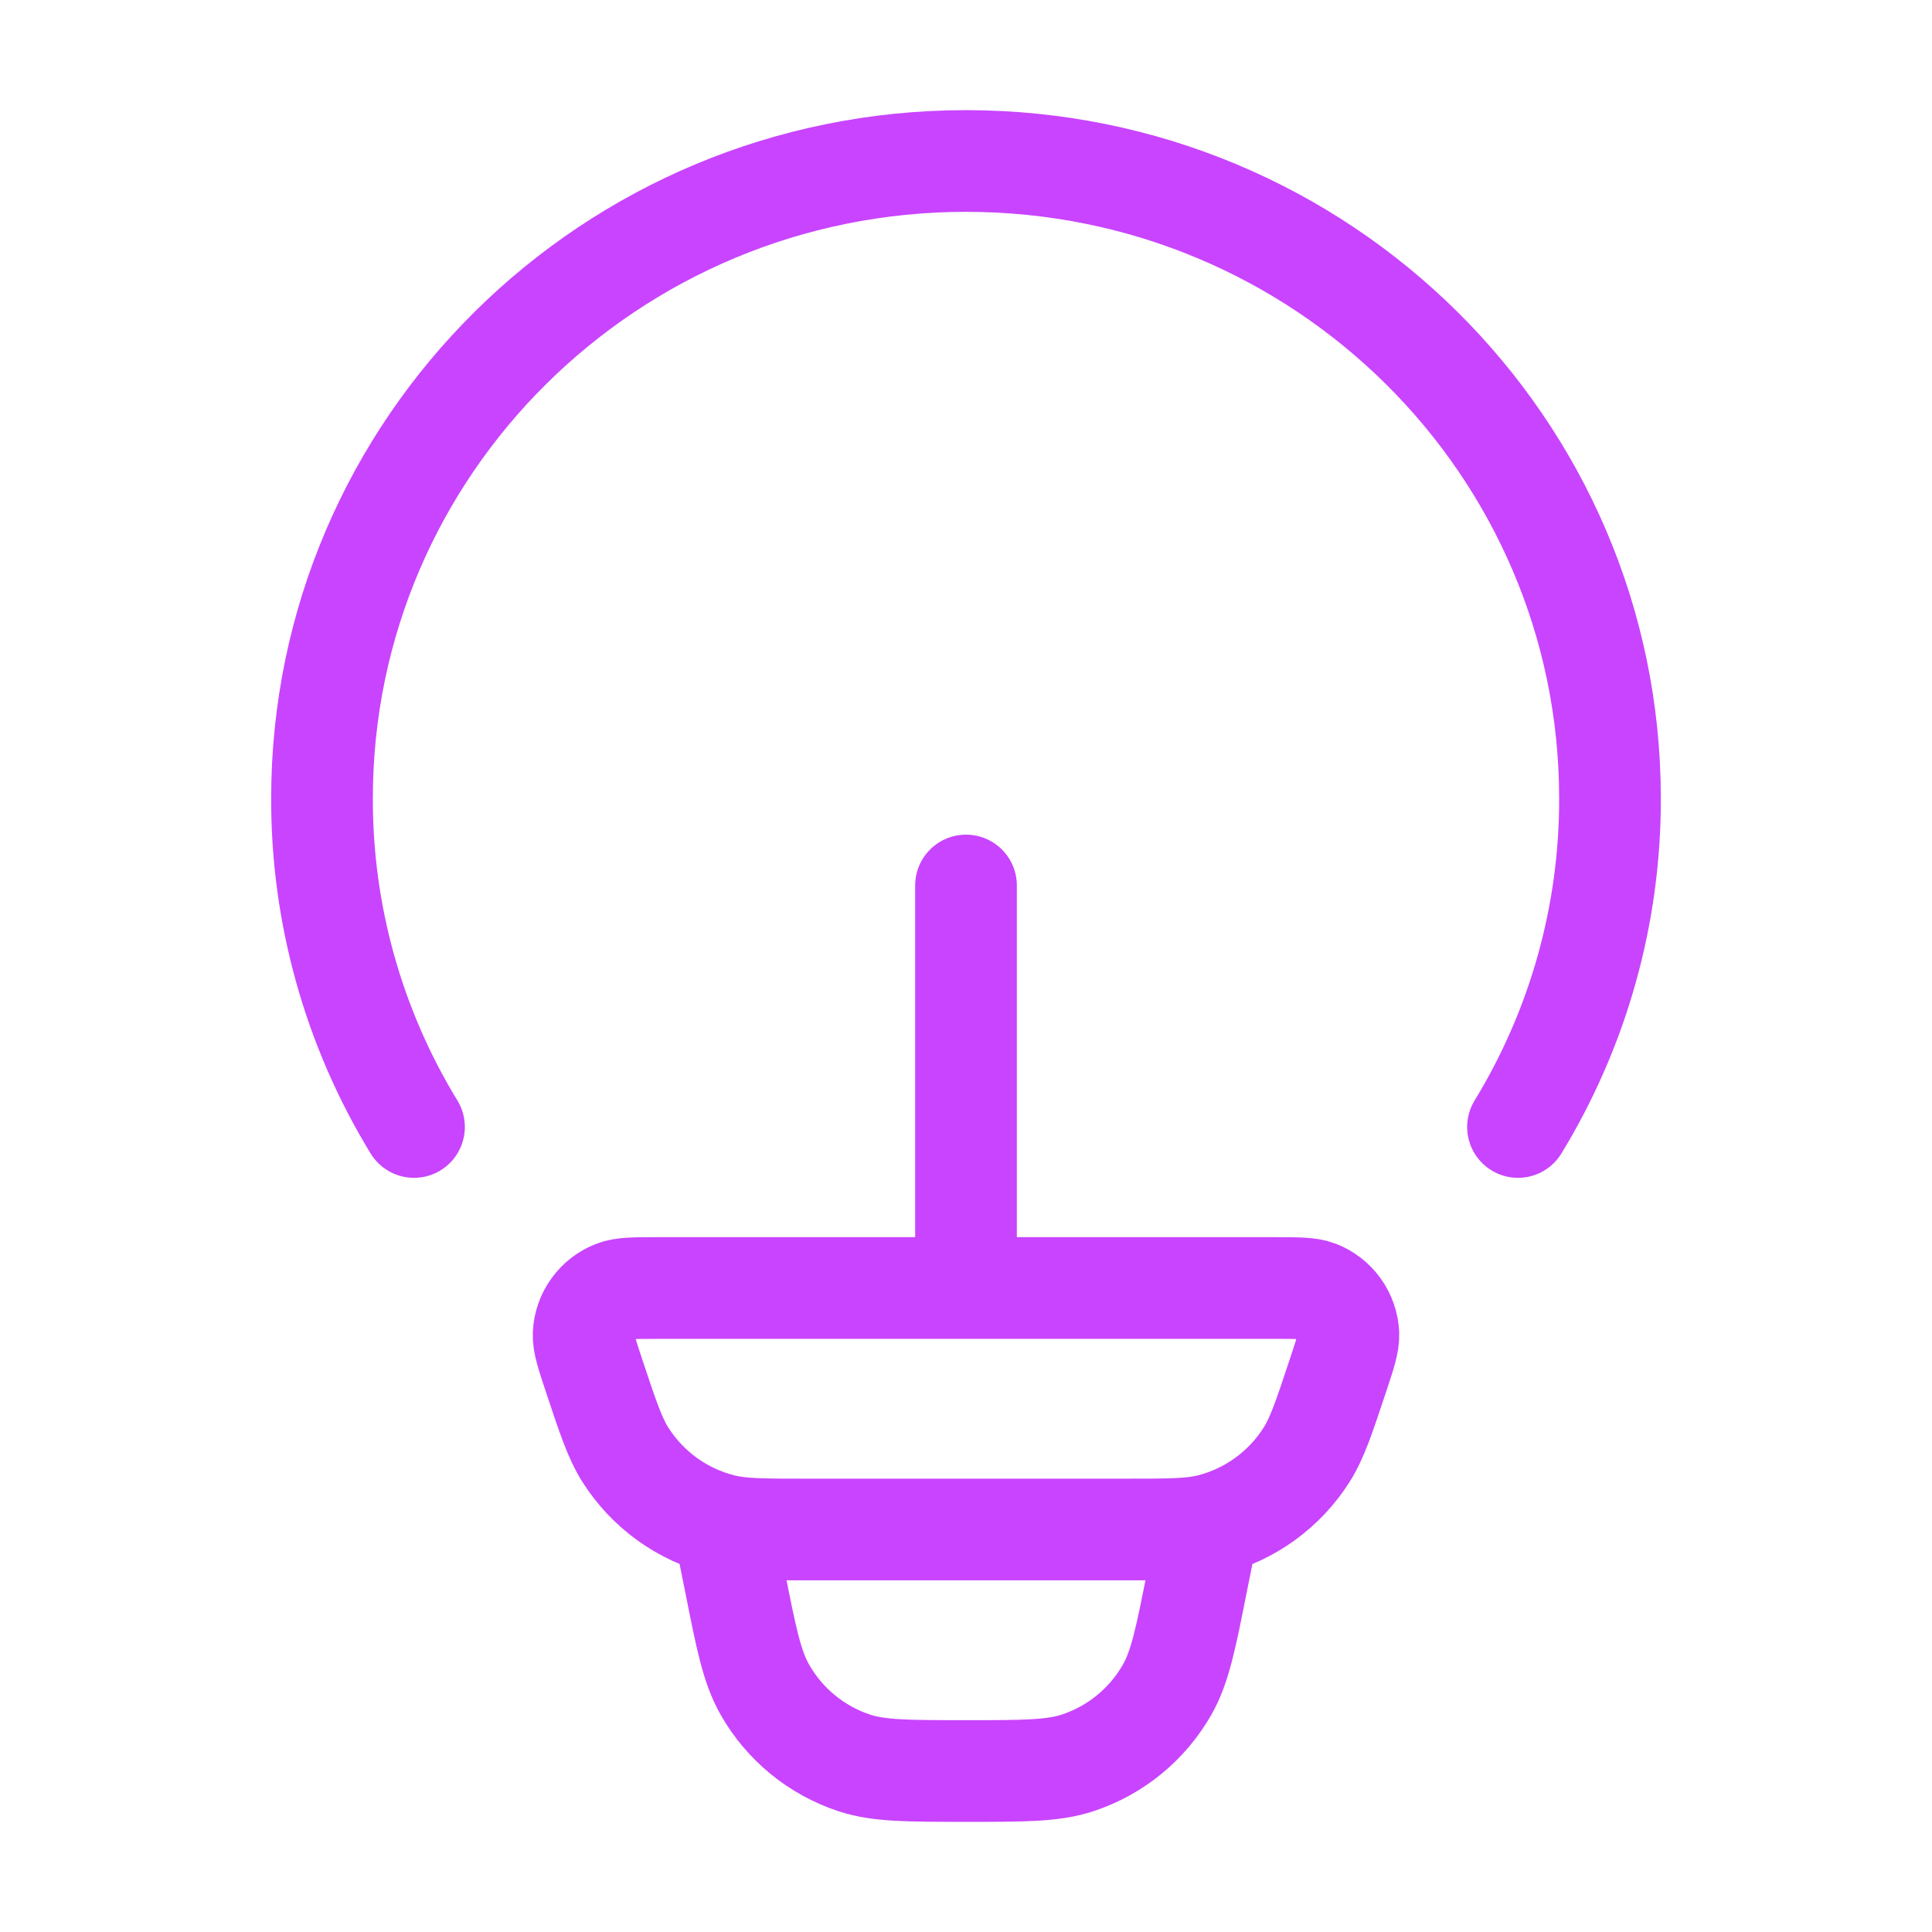
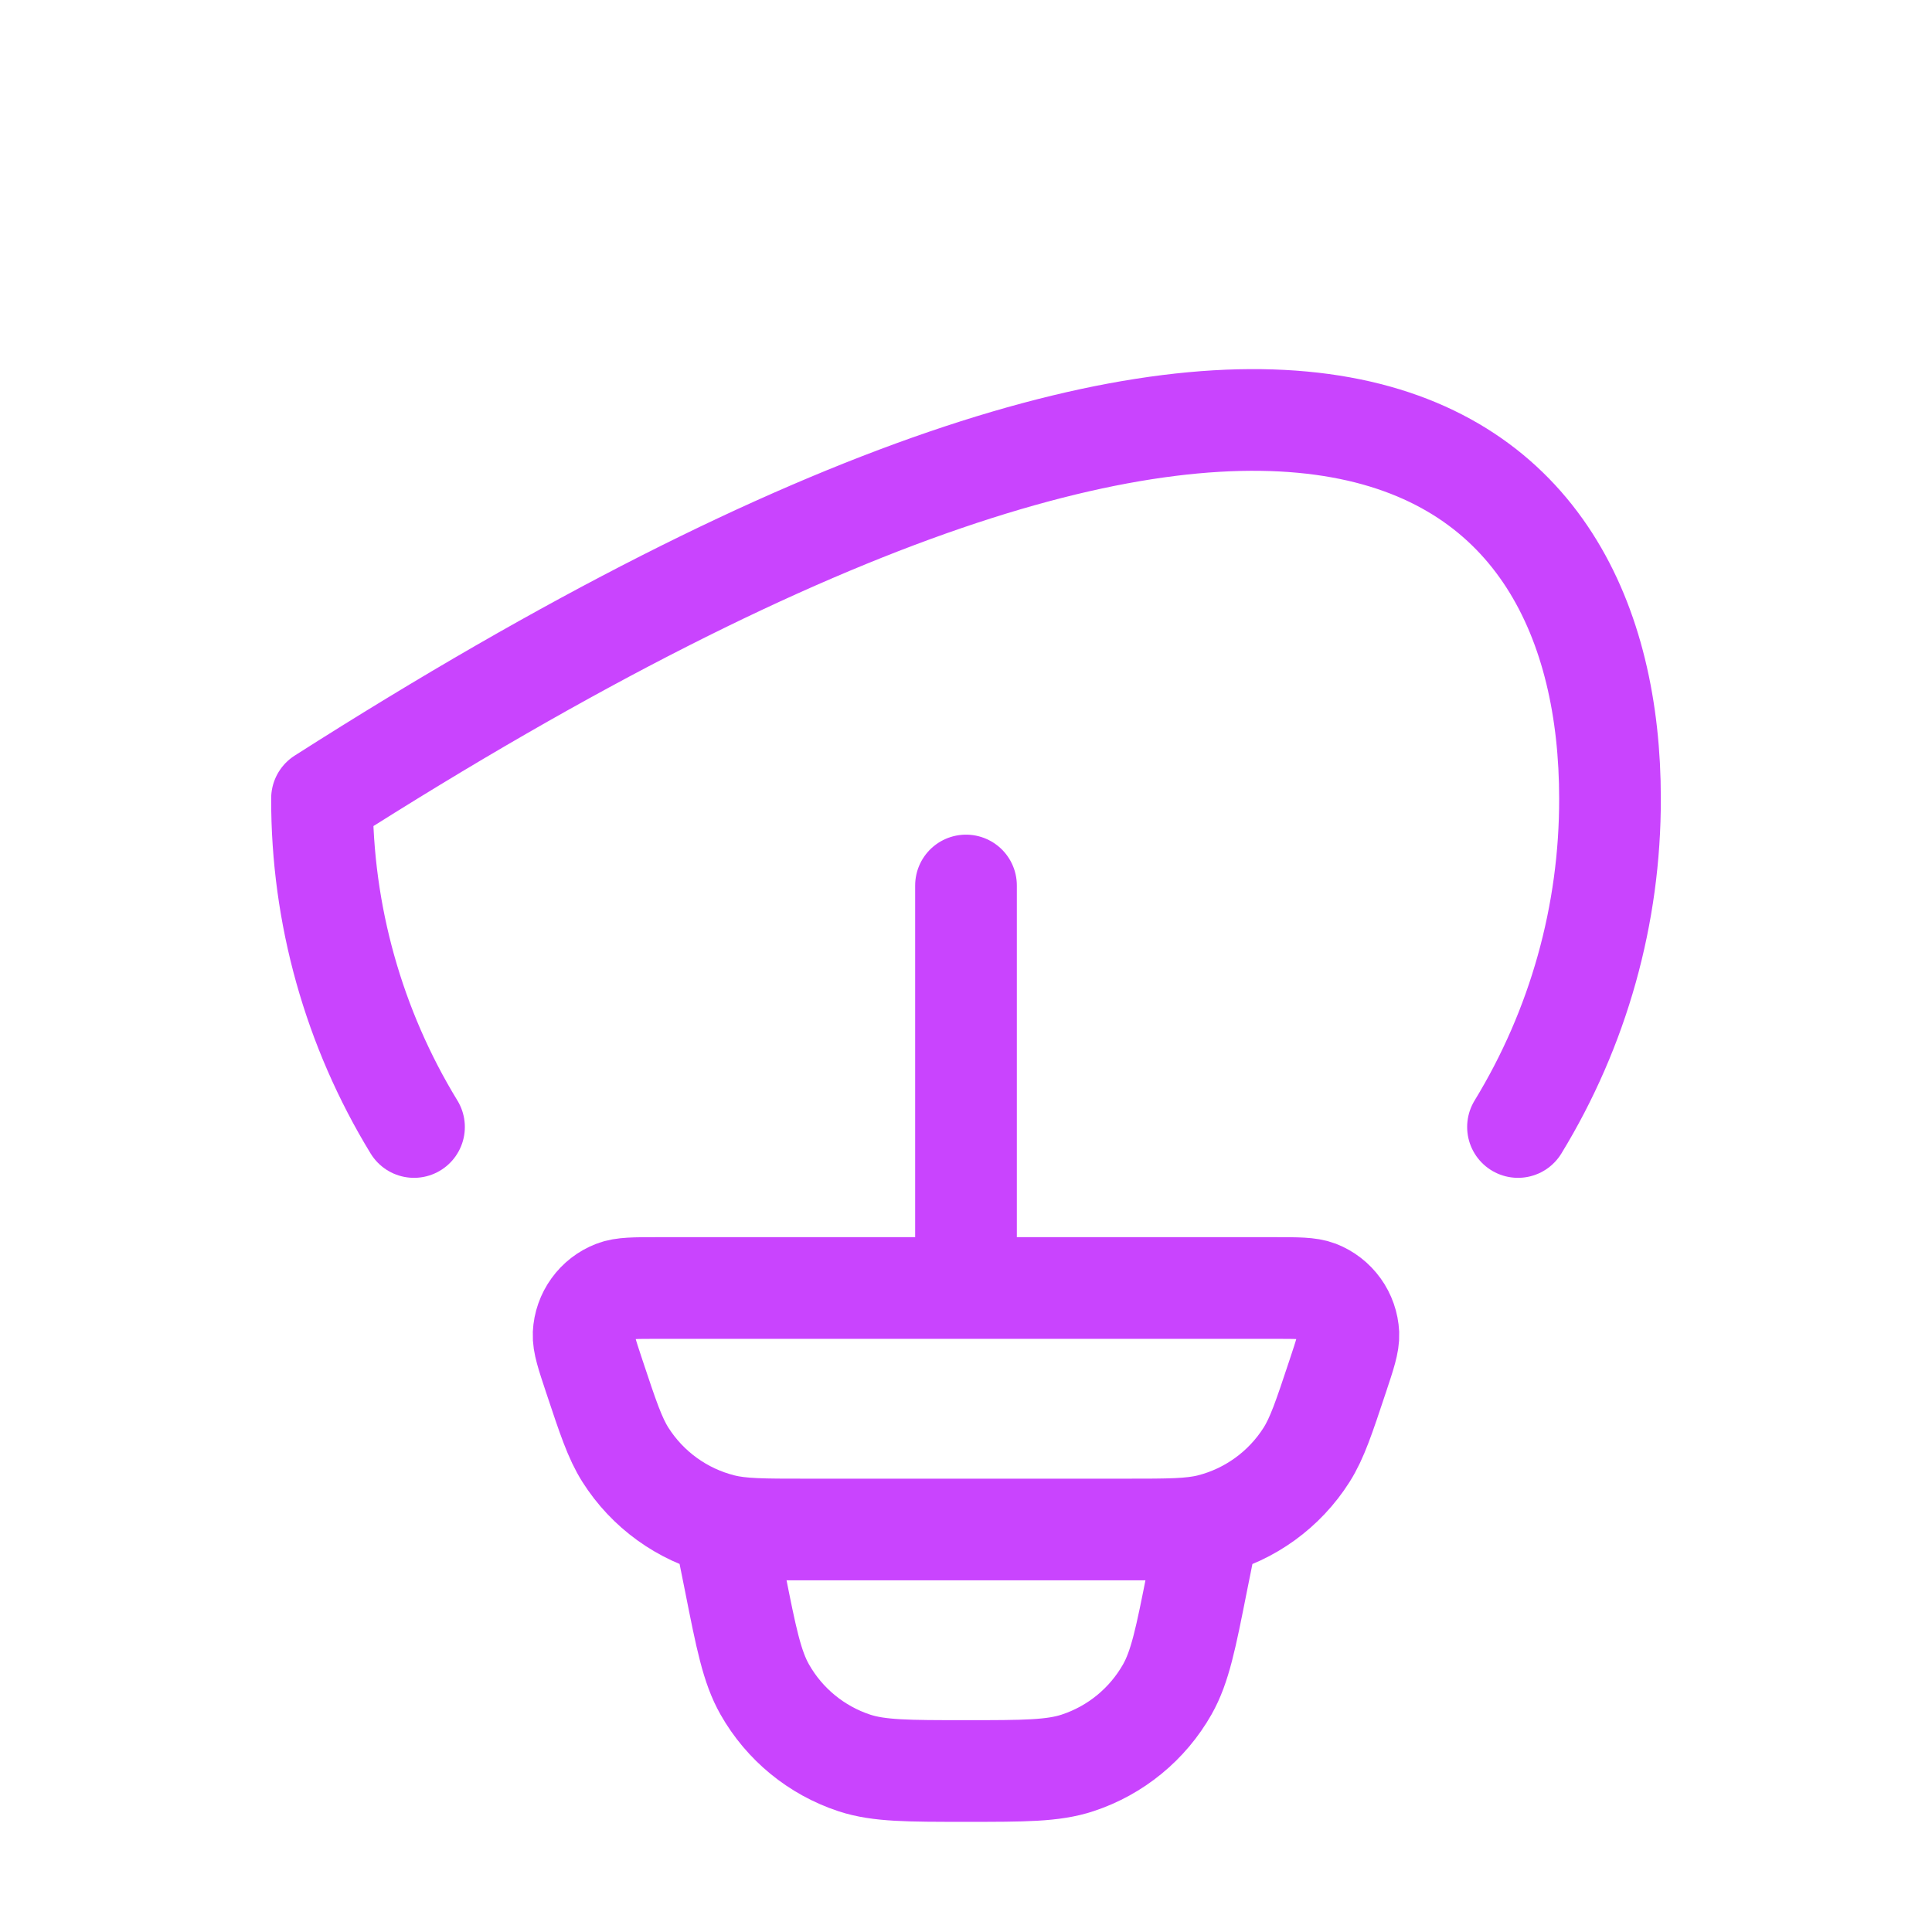
<svg xmlns="http://www.w3.org/2000/svg" width="76" height="76" viewBox="0 0 76 76" fill="none">
-   <path d="M16.286 44.333C13.91 40.442 12.657 35.969 12.667 31.41C12.667 17.559 24.01 6.333 38 6.333C51.99 6.333 63.333 17.559 63.333 31.41C63.343 35.969 62.09 40.442 59.714 44.333M47.5 60.167L47.088 62.215C46.645 64.454 46.42 65.572 45.917 66.459C45.141 67.825 43.885 68.855 42.392 69.347C41.426 69.667 40.28 69.667 38 69.667C35.72 69.667 34.574 69.667 33.608 69.35C32.115 68.857 30.858 67.827 30.083 66.459C29.58 65.572 29.355 64.454 28.912 62.215L28.5 60.167M38 50.667V34.833M23.379 54.144C23.088 53.27 22.942 52.83 22.958 52.475C22.976 52.108 23.1 51.754 23.315 51.457C23.529 51.159 23.826 50.929 24.168 50.797C24.497 50.667 24.96 50.667 25.878 50.667H50.122C51.043 50.667 51.503 50.667 51.832 50.793C52.175 50.926 52.471 51.156 52.686 51.455C52.901 51.753 53.024 52.108 53.042 52.475C53.057 52.83 52.912 53.267 52.62 54.144C52.082 55.762 51.813 56.572 51.398 57.228C50.53 58.598 49.17 59.583 47.598 59.98C46.844 60.167 45.996 60.167 44.295 60.167H31.705C30.004 60.167 29.152 60.167 28.402 59.977C26.83 59.581 25.47 58.597 24.602 57.228C24.187 56.572 23.918 55.762 23.379 54.144Z" stroke="#BC16FE" stroke-opacity="0.8" stroke-width="4" stroke-linecap="round" stroke-linejoin="round" />
+   <path d="M16.286 44.333C13.91 40.442 12.657 35.969 12.667 31.41C51.99 6.333 63.333 17.559 63.333 31.41C63.343 35.969 62.09 40.442 59.714 44.333M47.5 60.167L47.088 62.215C46.645 64.454 46.42 65.572 45.917 66.459C45.141 67.825 43.885 68.855 42.392 69.347C41.426 69.667 40.28 69.667 38 69.667C35.72 69.667 34.574 69.667 33.608 69.35C32.115 68.857 30.858 67.827 30.083 66.459C29.58 65.572 29.355 64.454 28.912 62.215L28.5 60.167M38 50.667V34.833M23.379 54.144C23.088 53.27 22.942 52.83 22.958 52.475C22.976 52.108 23.1 51.754 23.315 51.457C23.529 51.159 23.826 50.929 24.168 50.797C24.497 50.667 24.96 50.667 25.878 50.667H50.122C51.043 50.667 51.503 50.667 51.832 50.793C52.175 50.926 52.471 51.156 52.686 51.455C52.901 51.753 53.024 52.108 53.042 52.475C53.057 52.83 52.912 53.267 52.62 54.144C52.082 55.762 51.813 56.572 51.398 57.228C50.53 58.598 49.17 59.583 47.598 59.98C46.844 60.167 45.996 60.167 44.295 60.167H31.705C30.004 60.167 29.152 60.167 28.402 59.977C26.83 59.581 25.47 58.597 24.602 57.228C24.187 56.572 23.918 55.762 23.379 54.144Z" stroke="#BC16FE" stroke-opacity="0.8" stroke-width="4" stroke-linecap="round" stroke-linejoin="round" />
</svg>